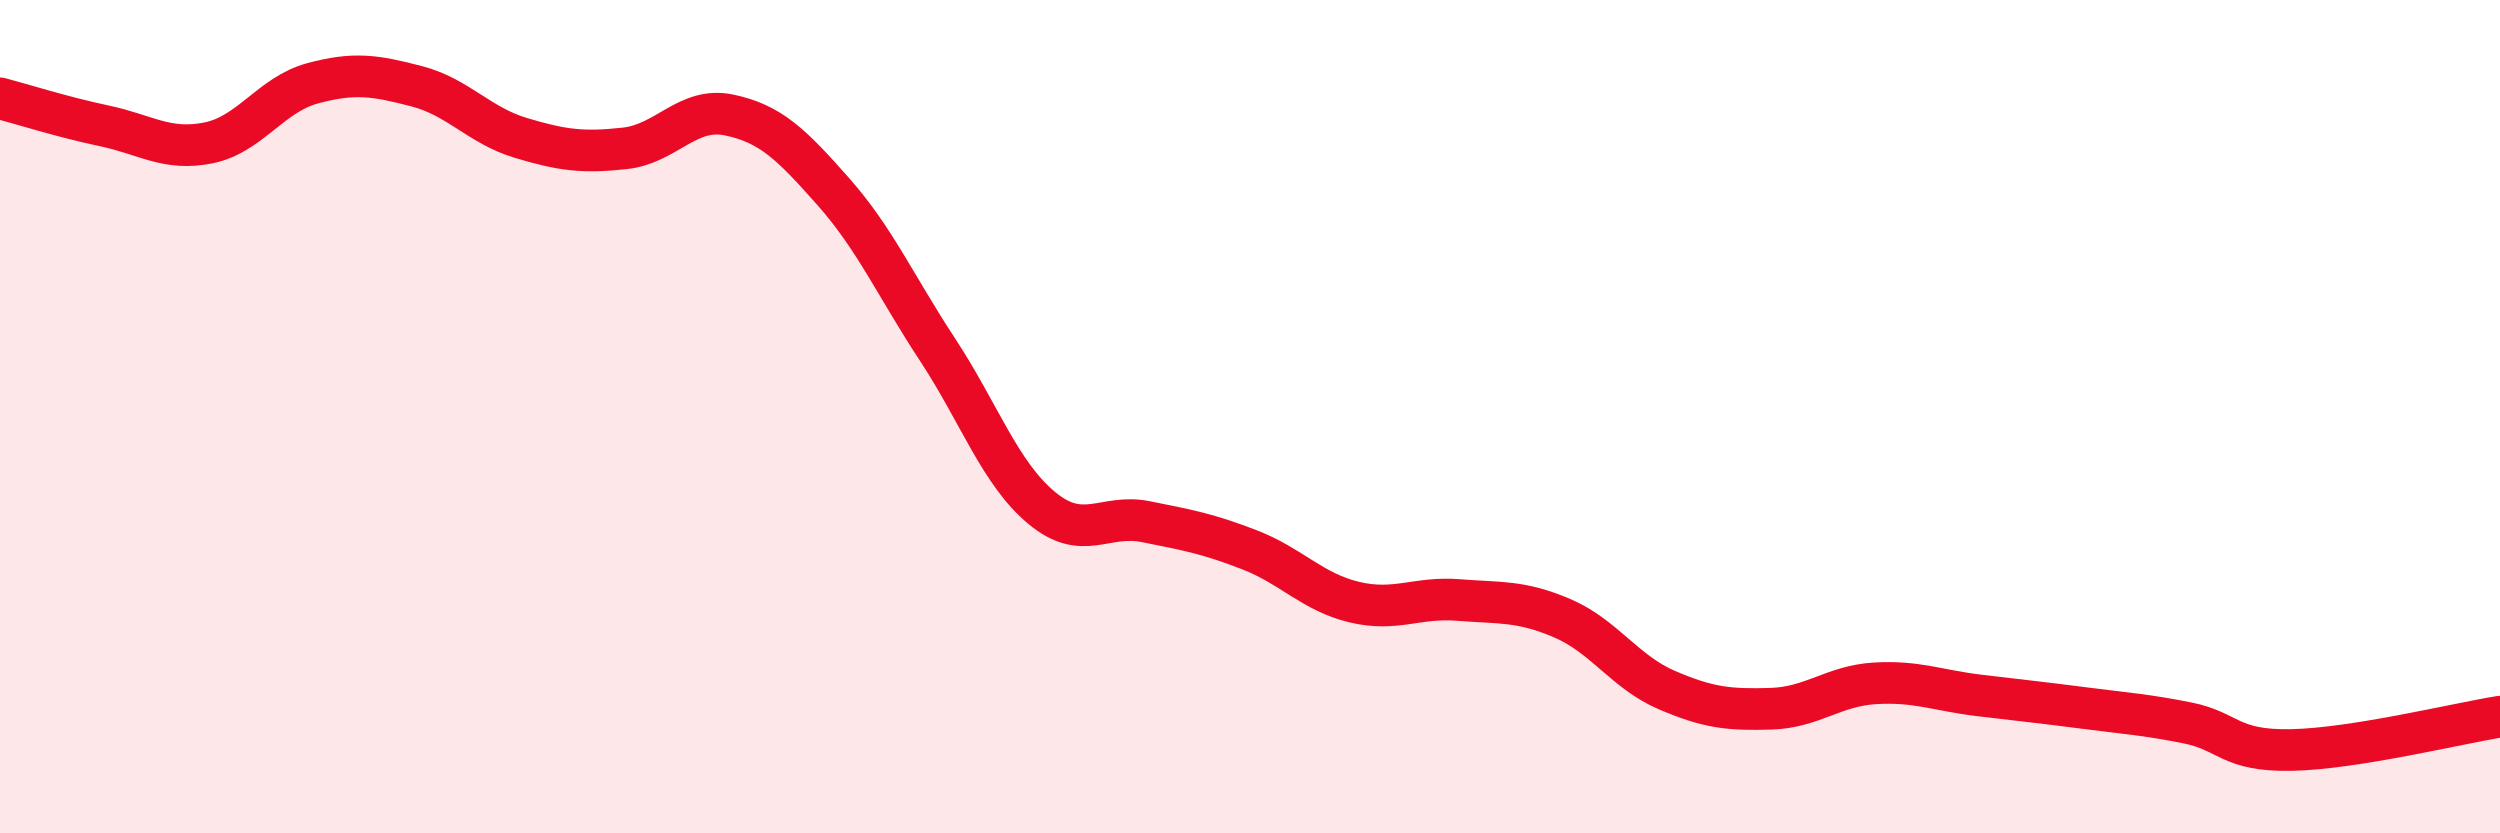
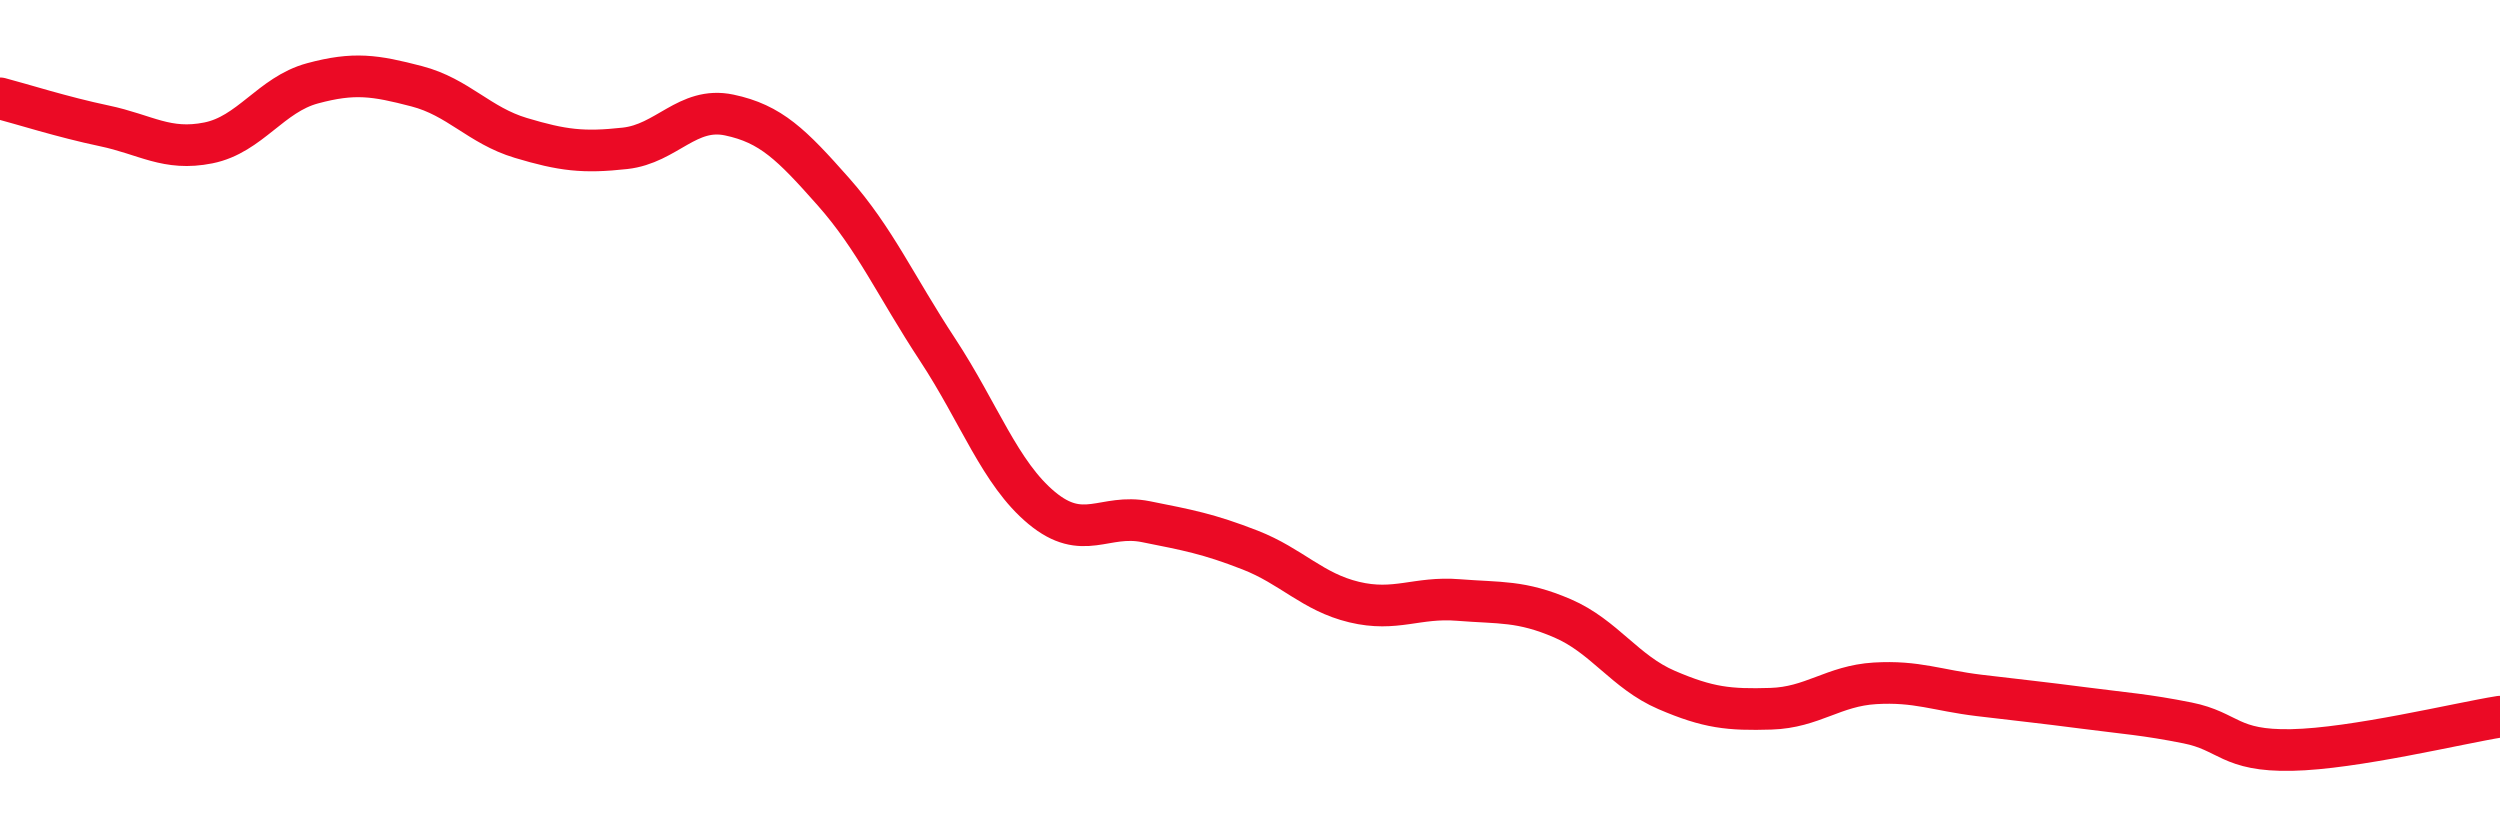
<svg xmlns="http://www.w3.org/2000/svg" width="60" height="20" viewBox="0 0 60 20">
-   <path d="M 0,2.36 C 0.5,2.49 1.5,2.81 2.5,3.02 C 3.5,3.23 4,3.63 5,3.43 C 6,3.23 6.5,2.27 7.5,2 C 8.5,1.73 9,1.81 10,2.07 C 11,2.33 11.5,3.01 12.5,3.31 C 13.5,3.61 14,3.67 15,3.56 C 16,3.45 16.5,2.55 17.5,2.76 C 18.5,2.97 19,3.47 20,4.6 C 21,5.73 21.5,6.87 22.5,8.39 C 23.5,9.91 24,11.36 25,12.19 C 26,13.02 26.5,12.32 27.5,12.52 C 28.5,12.72 29,12.81 30,13.2 C 31,13.59 31.5,14.21 32.5,14.45 C 33.5,14.69 34,14.32 35,14.4 C 36,14.48 36.5,14.41 37.5,14.84 C 38.5,15.27 39,16.13 40,16.56 C 41,16.99 41.5,17.04 42.5,17.01 C 43.5,16.98 44,16.46 45,16.4 C 46,16.34 46.5,16.57 47.5,16.69 C 48.5,16.81 49,16.86 50,16.99 C 51,17.12 51.5,17.15 52.5,17.35 C 53.5,17.55 53.5,18.03 55,18 C 56.5,17.97 59,17.36 60,17.2L60 20L0 20Z" fill="#EB0A25" opacity="0.1" stroke-linecap="round" stroke-linejoin="round" />
  <path d="M 0,2.36 C 0.5,2.49 1.5,2.81 2.5,3.02 C 3.5,3.23 4,3.63 5,3.43 C 6,3.23 6.5,2.27 7.5,2 C 8.5,1.73 9,1.81 10,2.07 C 11,2.33 11.5,3.01 12.5,3.31 C 13.5,3.61 14,3.67 15,3.56 C 16,3.45 16.5,2.55 17.5,2.76 C 18.5,2.97 19,3.47 20,4.6 C 21,5.73 21.5,6.87 22.5,8.39 C 23.5,9.91 24,11.36 25,12.19 C 26,13.02 26.5,12.32 27.5,12.52 C 28.5,12.72 29,12.81 30,13.2 C 31,13.59 31.5,14.21 32.5,14.45 C 33.5,14.69 34,14.32 35,14.4 C 36,14.48 36.5,14.41 37.5,14.84 C 38.5,15.27 39,16.13 40,16.56 C 41,16.99 41.5,17.04 42.5,17.01 C 43.5,16.98 44,16.46 45,16.4 C 46,16.34 46.5,16.57 47.5,16.69 C 48.5,16.81 49,16.86 50,16.99 C 51,17.12 51.5,17.15 52.5,17.35 C 53.5,17.55 53.5,18.03 55,18 C 56.5,17.97 59,17.36 60,17.2" stroke="#EB0A25" stroke-width="1" fill="none" stroke-linecap="round" stroke-linejoin="round" />
</svg>